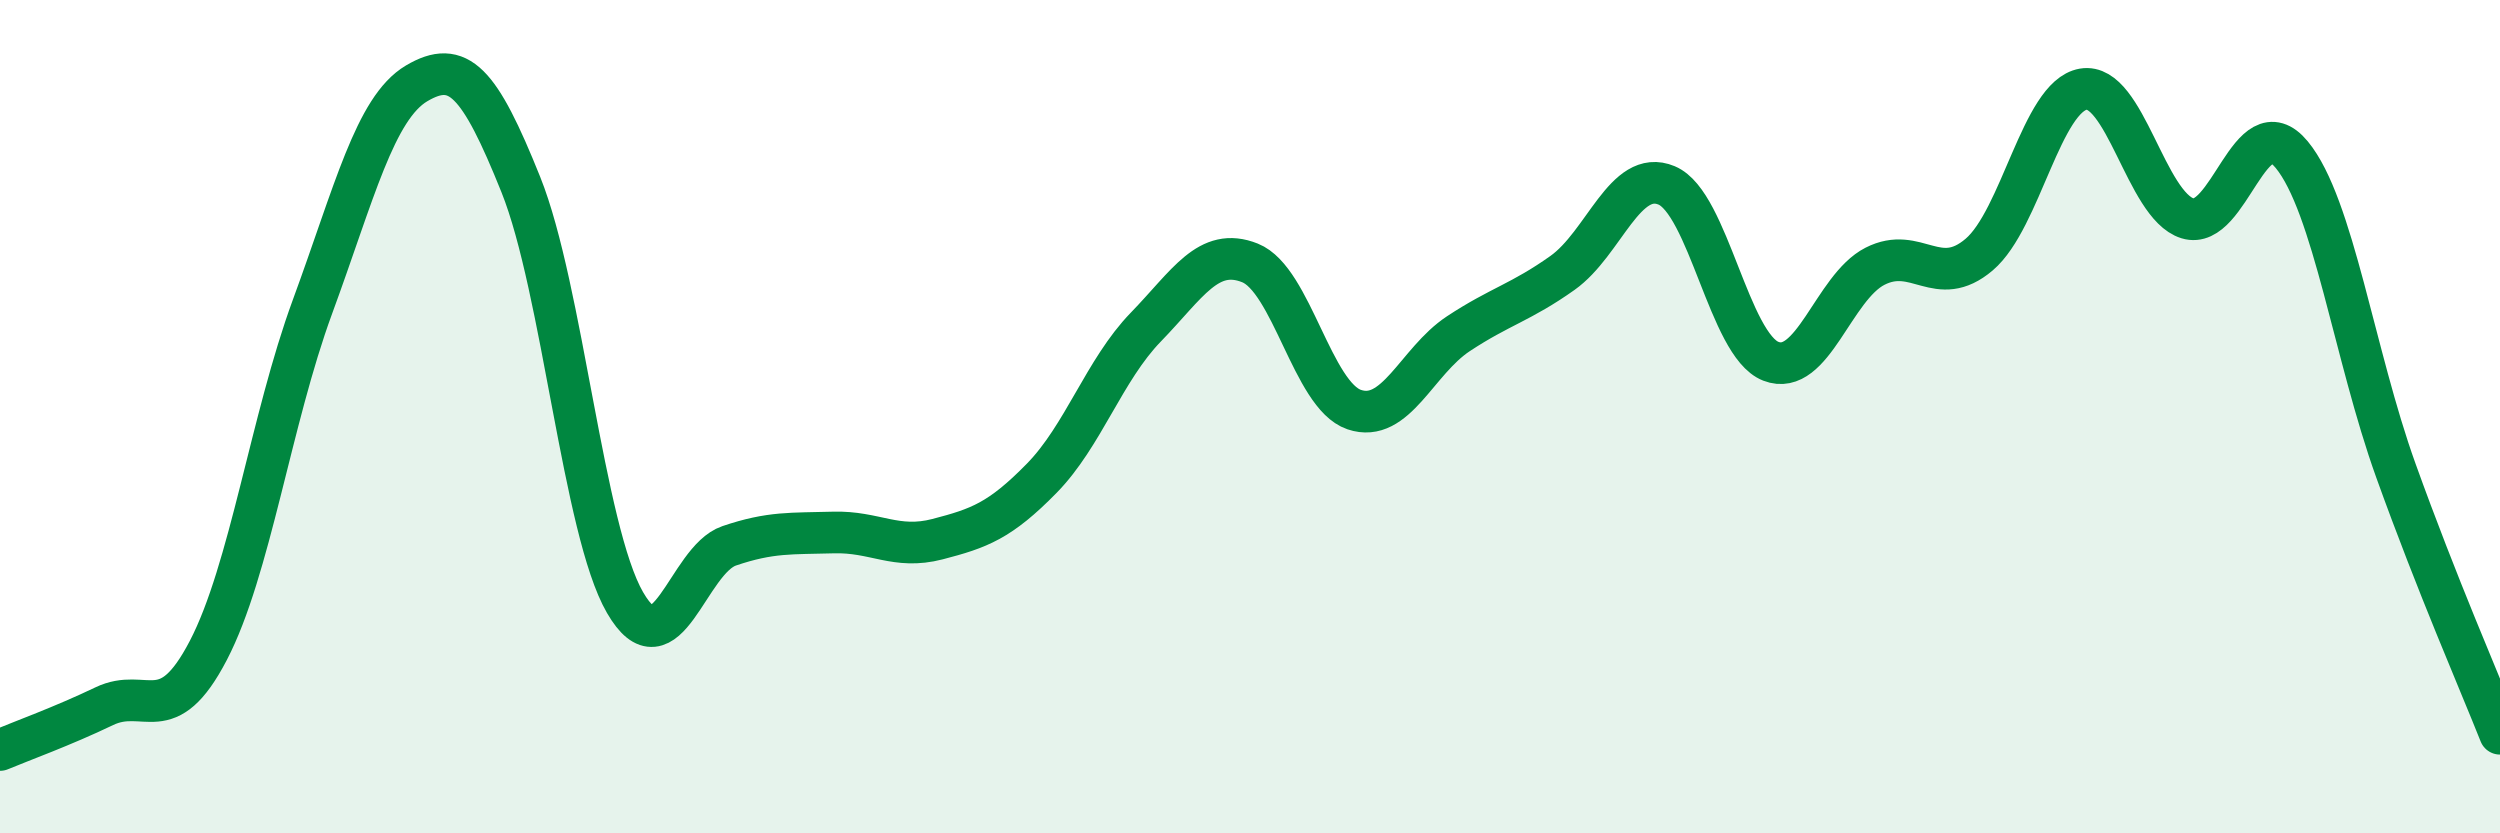
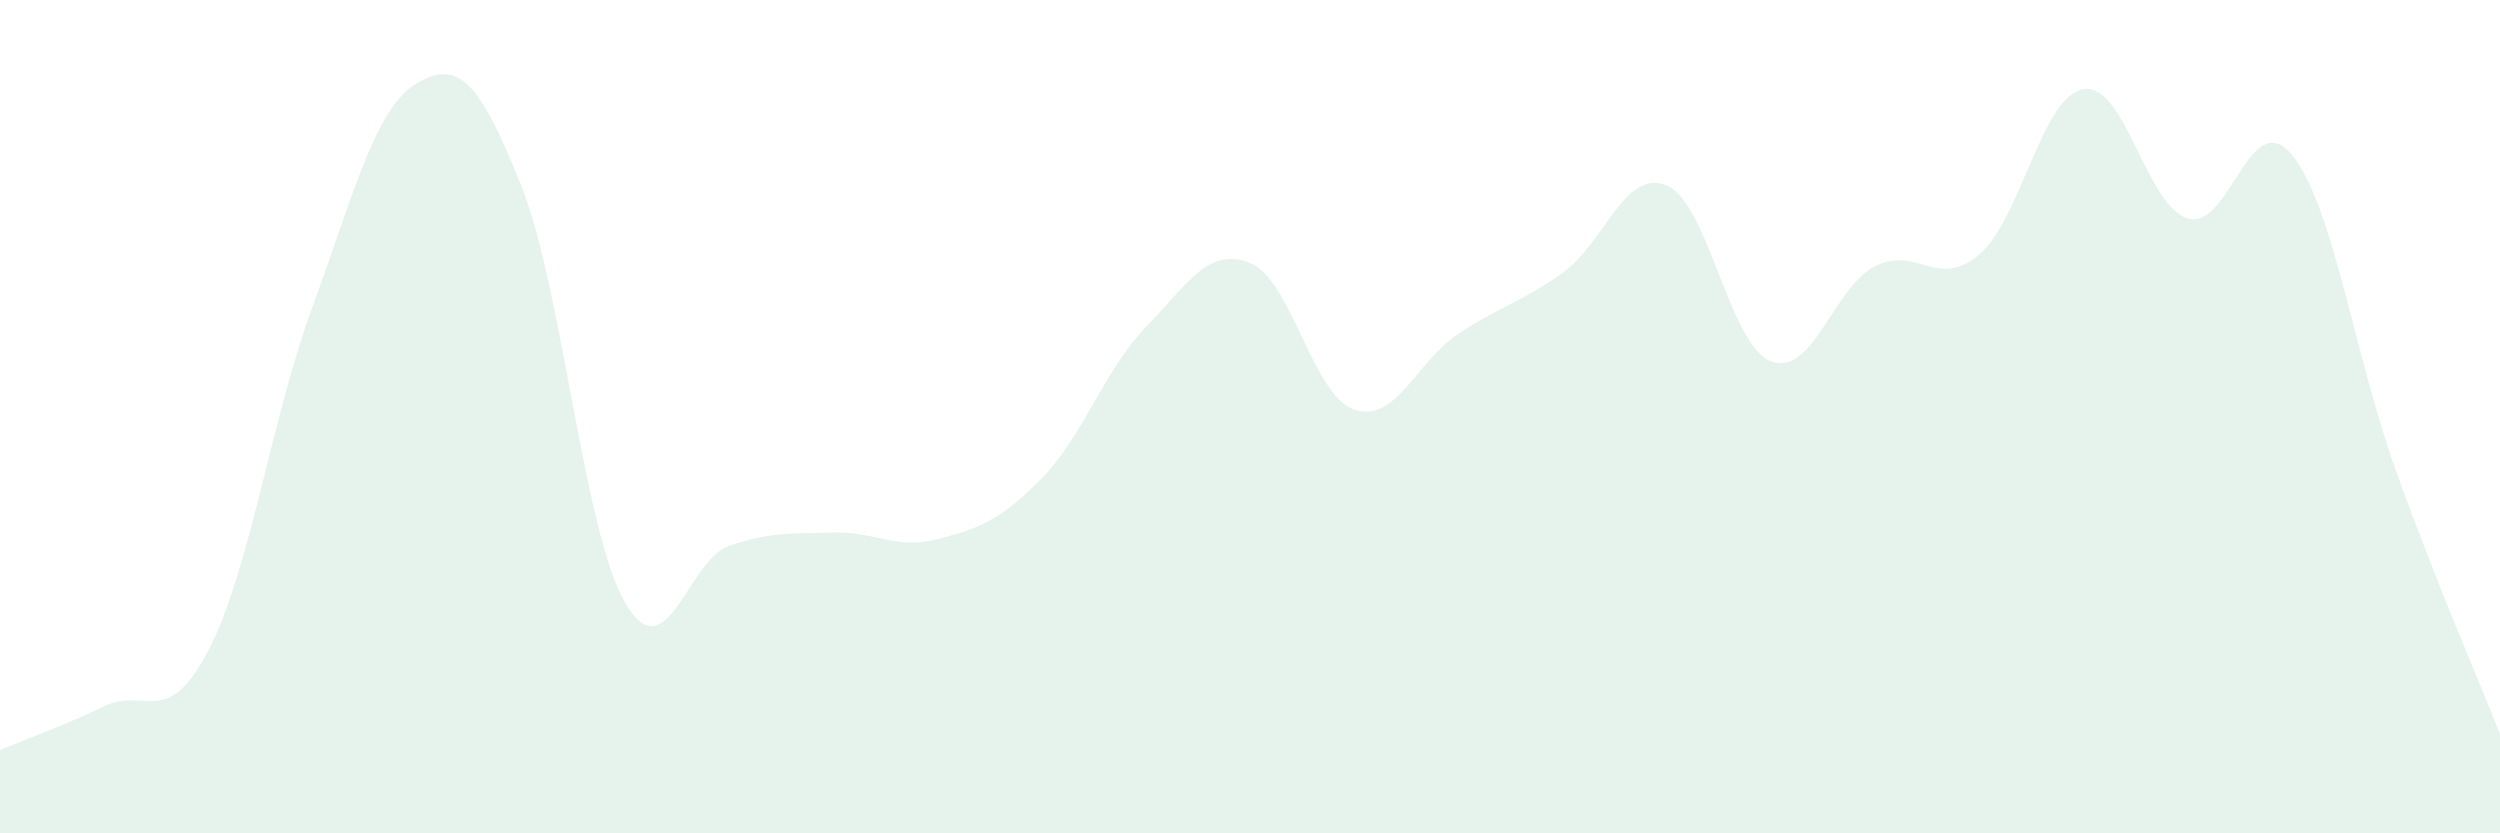
<svg xmlns="http://www.w3.org/2000/svg" width="60" height="20" viewBox="0 0 60 20">
  <path d="M 0,18 C 0.5,17.79 1.5,17.43 2.5,16.95 C 3.5,16.47 4,17.53 5,15.61 C 6,13.69 6.5,10.08 7.5,7.36 C 8.5,4.64 9,2.59 10,2 C 11,1.41 11.5,1.94 12.5,4.43 C 13.5,6.92 14,12.73 15,14.46 C 16,16.19 16.5,13.44 17.5,13.1 C 18.5,12.76 19,12.81 20,12.78 C 21,12.75 21.5,13.2 22.5,12.94 C 23.5,12.68 24,12.5 25,11.48 C 26,10.46 26.5,8.88 27.5,7.85 C 28.5,6.82 29,5.91 30,6.31 C 31,6.71 31.5,9.49 32.5,9.83 C 33.5,10.17 34,8.67 35,8.01 C 36,7.35 36.5,7.26 37.5,6.55 C 38.5,5.84 39,4.03 40,4.45 C 41,4.87 41.5,8.28 42.5,8.67 C 43.5,9.06 44,6.9 45,6.39 C 46,5.88 46.5,6.96 47.5,6.11 C 48.5,5.26 49,2.31 50,2.14 C 51,1.97 51.5,4.93 52.5,5.24 C 53.5,5.55 54,2.5 55,3.71 C 56,4.92 56.5,8.51 57.5,11.29 C 58.5,14.07 59.5,16.35 60,17.61L60 20L0 20Z" fill="#008740" opacity="0.1" stroke-linecap="round" stroke-linejoin="round" />
-   <path d="M 0,18 C 0.5,17.79 1.5,17.43 2.5,16.95 C 3.5,16.47 4,17.53 5,15.61 C 6,13.69 6.5,10.08 7.5,7.36 C 8.5,4.64 9,2.59 10,2 C 11,1.41 11.5,1.94 12.5,4.43 C 13.5,6.92 14,12.73 15,14.46 C 16,16.19 16.5,13.44 17.5,13.1 C 18.5,12.76 19,12.81 20,12.78 C 21,12.75 21.5,13.2 22.5,12.94 C 23.5,12.68 24,12.5 25,11.48 C 26,10.46 26.5,8.88 27.5,7.85 C 28.5,6.82 29,5.91 30,6.31 C 31,6.71 31.5,9.49 32.5,9.83 C 33.5,10.17 34,8.67 35,8.01 C 36,7.35 36.5,7.26 37.5,6.55 C 38.5,5.84 39,4.03 40,4.45 C 41,4.87 41.5,8.28 42.5,8.67 C 43.5,9.06 44,6.9 45,6.39 C 46,5.88 46.5,6.96 47.5,6.11 C 48.5,5.26 49,2.31 50,2.14 C 51,1.97 51.5,4.93 52.5,5.24 C 53.5,5.55 54,2.5 55,3.71 C 56,4.92 56.5,8.51 57.5,11.29 C 58.5,14.07 59.5,16.35 60,17.61" stroke="#008740" stroke-width="1" fill="none" stroke-linecap="round" stroke-linejoin="round" />
</svg>